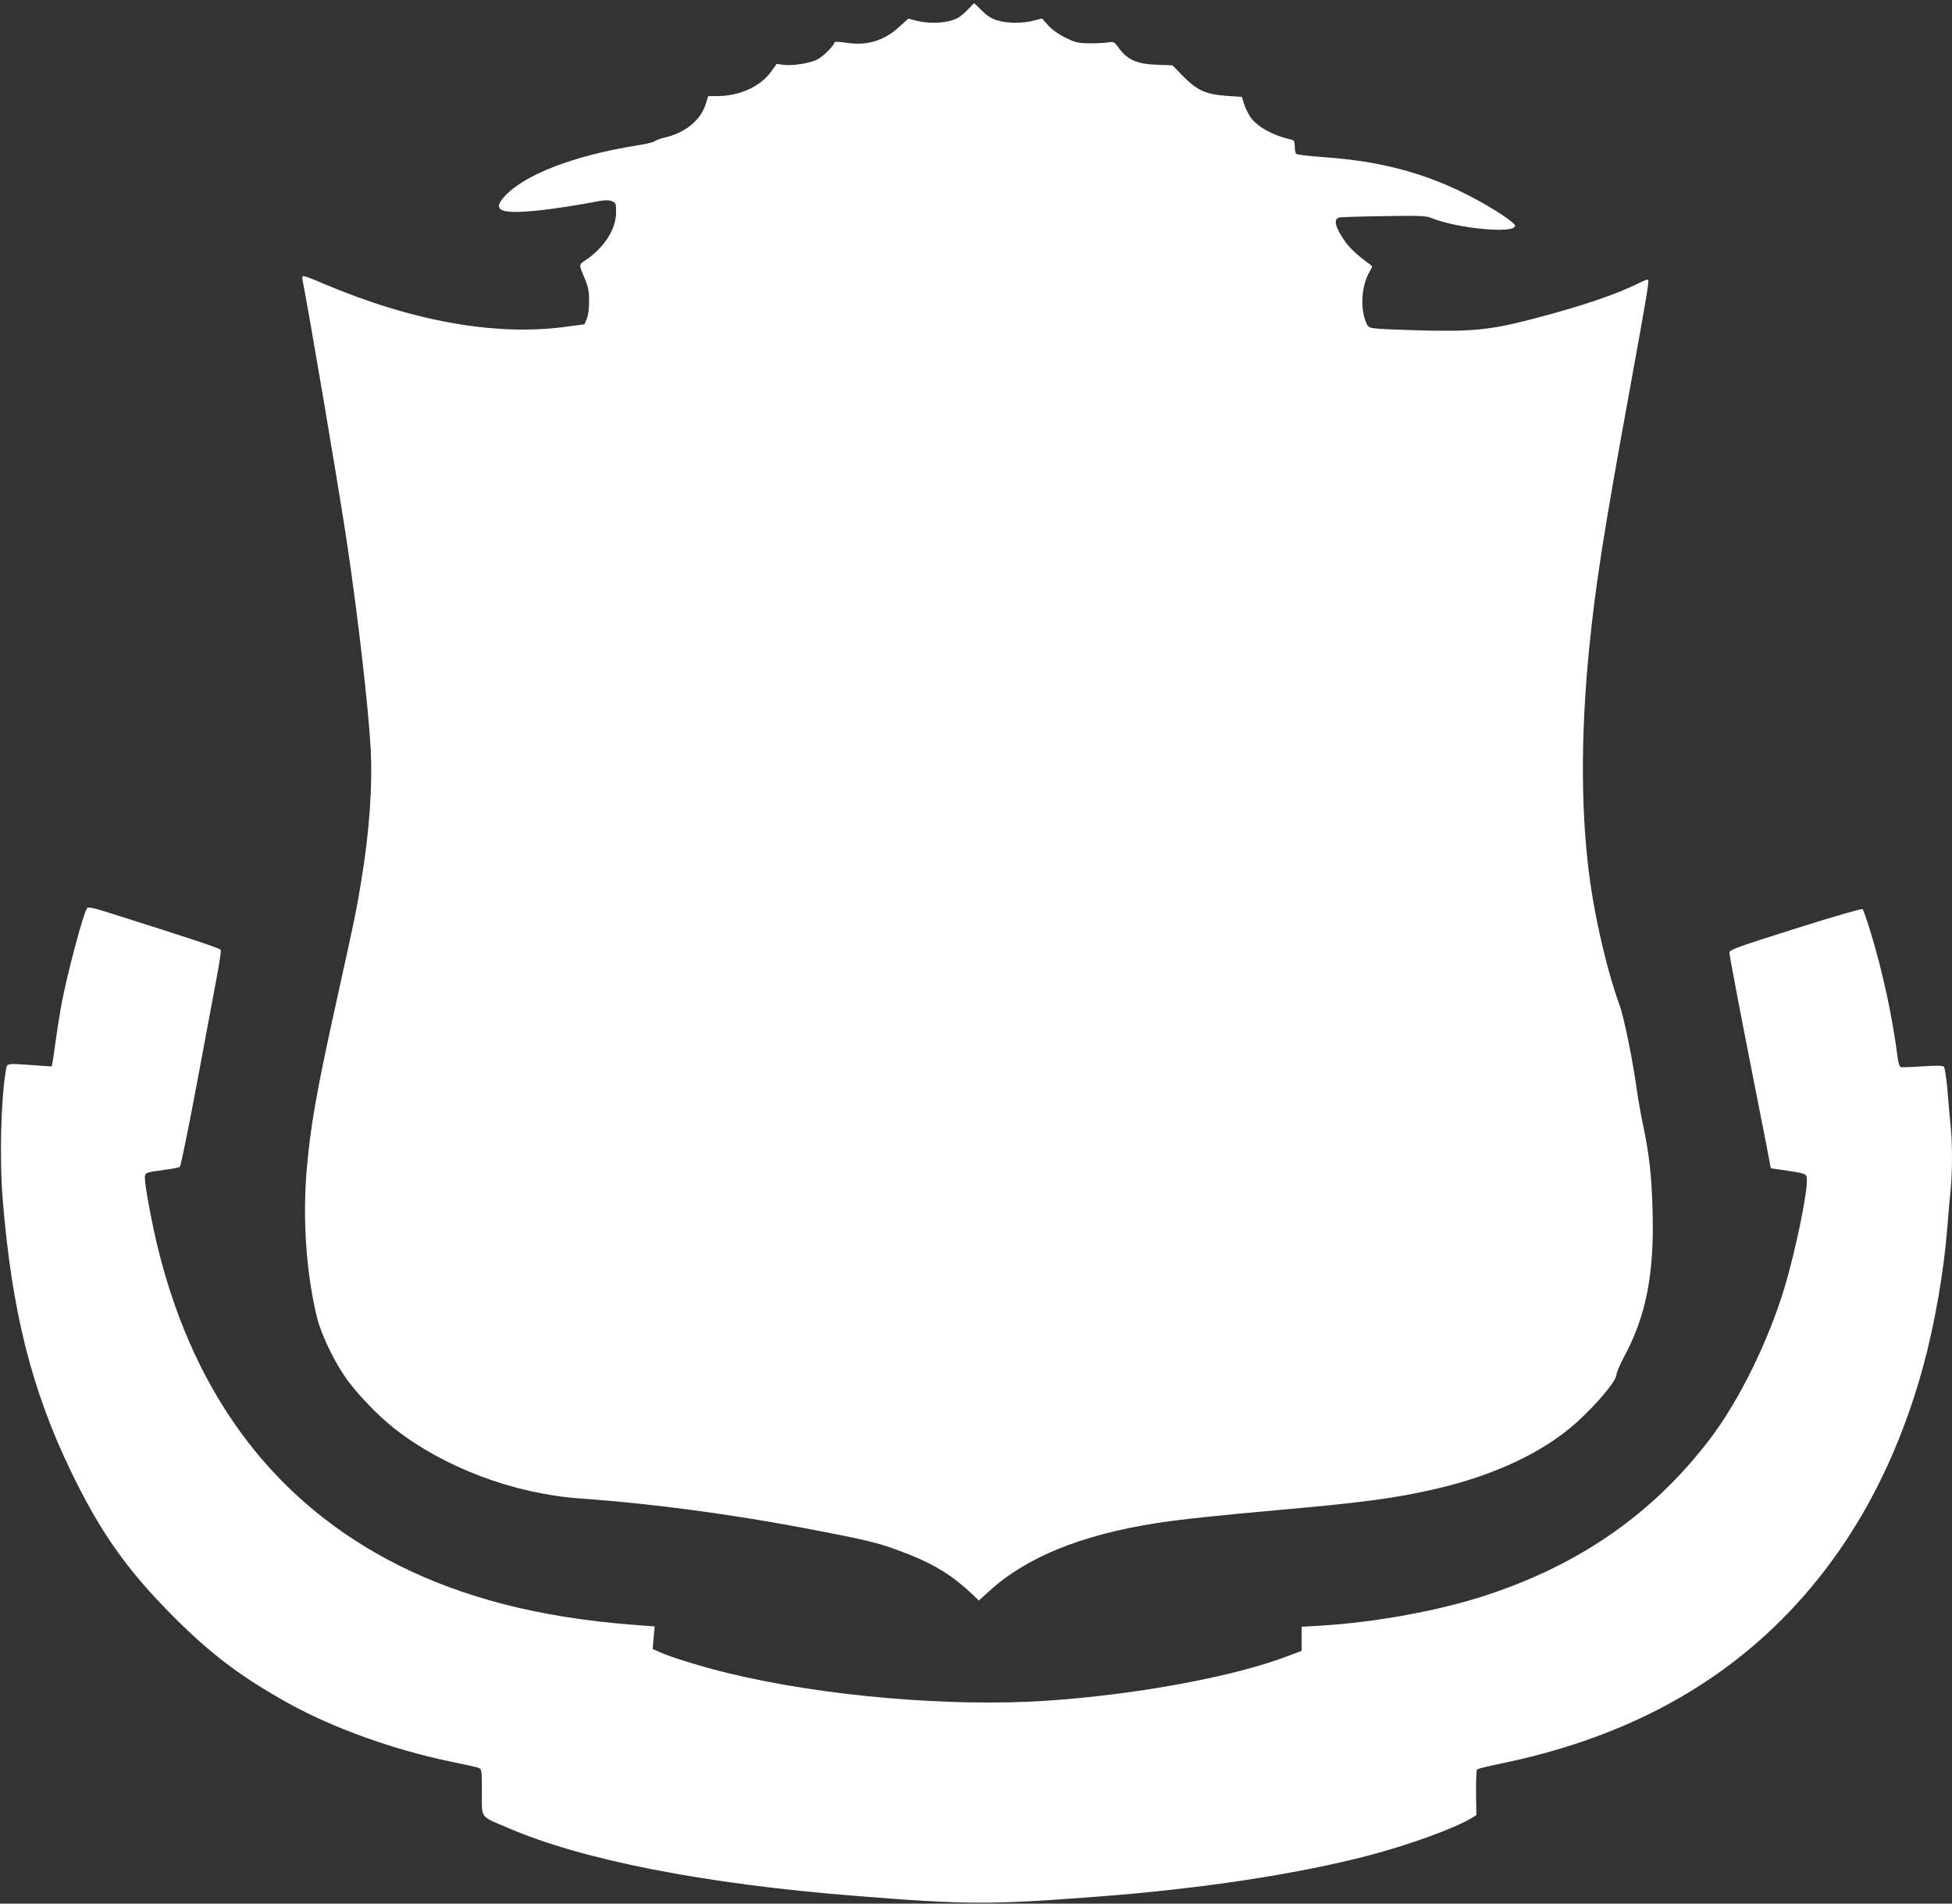
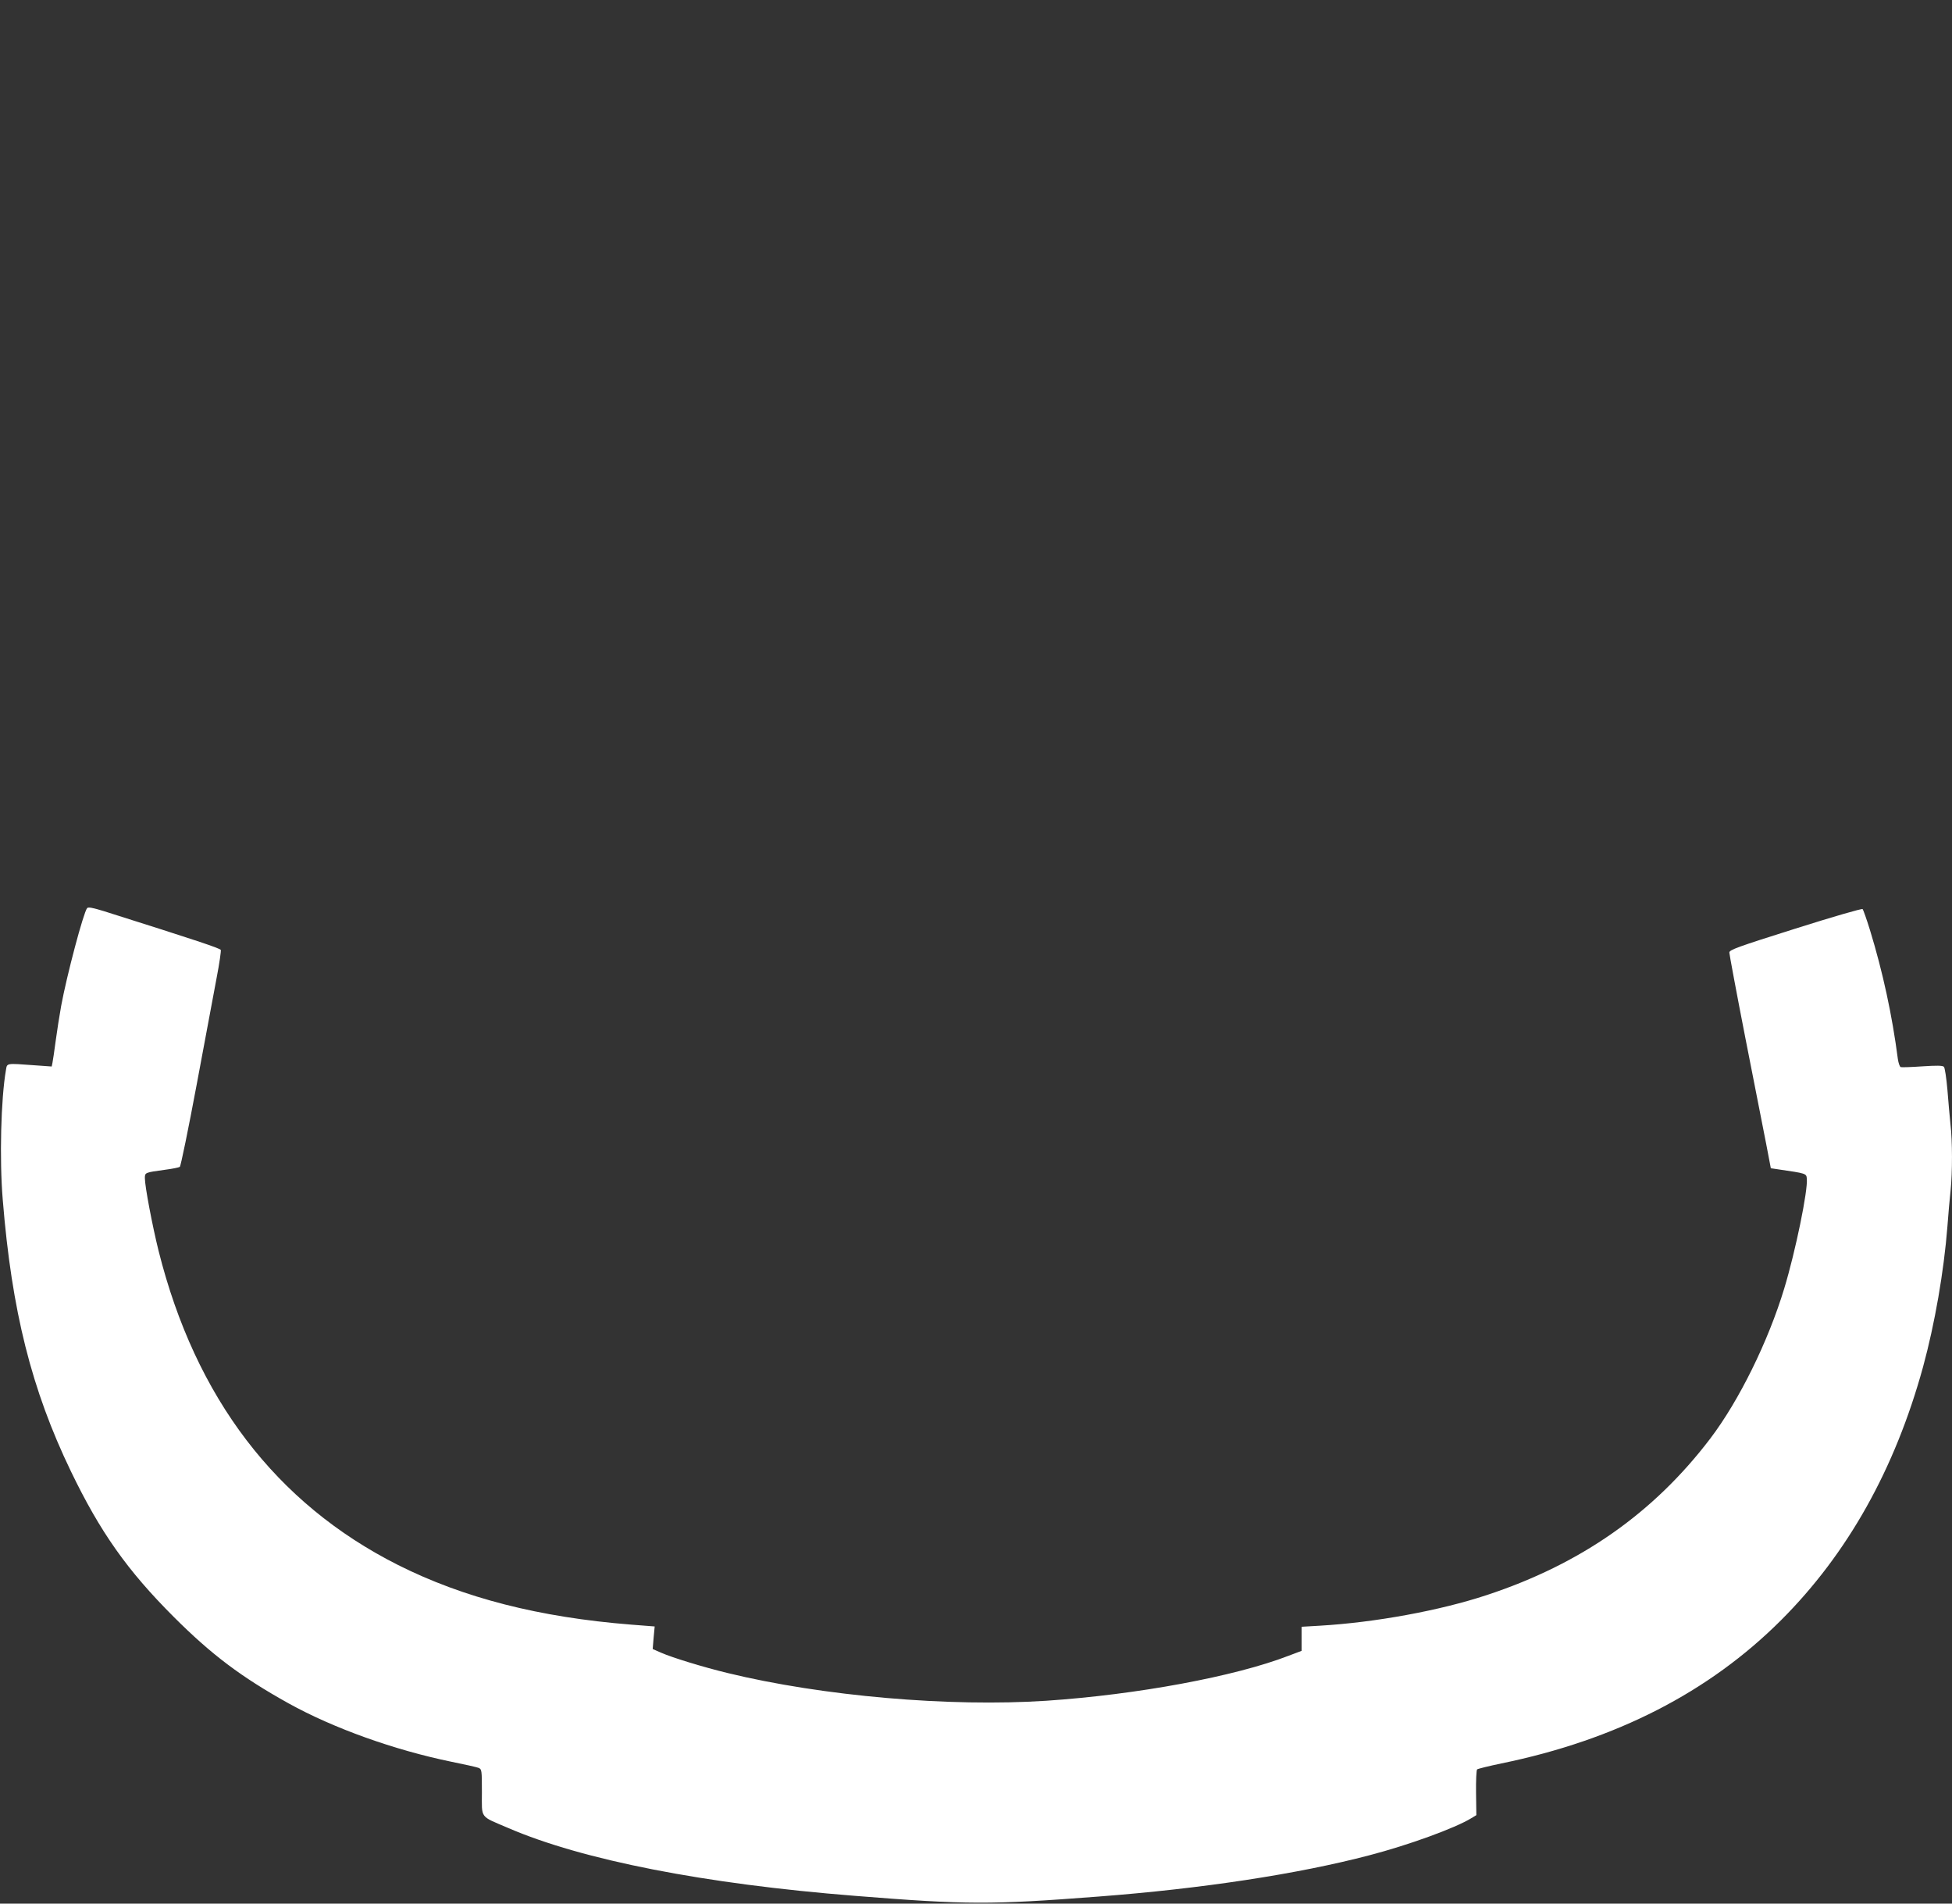
<svg xmlns="http://www.w3.org/2000/svg" version="1.0" width="1280pt" height="1248pt" viewBox="0 0 1280 1248" preserveAspectRatio="xMidYMid meet">
  <rect x="0" y="0" width="1280" height="1248" fill="#333333" stroke="none" />
  <g transform="translate(0,1248) scale(0.1,-0.1)" fill="#ffffff" stroke="none">
-     <path d="M6339 12410 c-35 -36 -61 -53 -100 -64 -65 -20 -158 -20 -229 -2 l-54 14 -57 -52 c-100 -93 -214 -128 -351 -106 -56 8 -74 8 -77 -1 -8 -25 -76 -91 -112 -109 -48 -25 -162 -43 -220 -35 l-46 6 -37 -51 c-71 -98 -207 -160 -354 -160 l-58 0 -17 -54 c-33 -105 -136 -188 -269 -218 -29 -7 -58 -17 -65 -24 -6 -6 -60 -19 -120 -28 -409 -66 -732 -190 -863 -332 -49 -53 -51 -83 -5 -96 69 -21 306 4 620 63 43 8 68 8 88 0 25 -10 27 -14 27 -73 0 -110 -79 -234 -202 -315 -44 -29 -43 -25 -2 -123 22 -53 27 -80 27 -145 0 -48 -6 -94 -15 -115 l-15 -36 -129 -17 c-455 -61 -999 36 -1582 283 -64 28 -123 50 -130 50 -10 0 -12 -8 -8 -27 38 -187 240 -1377 290 -1713 72 -481 140 -1068 156 -1349 14 -249 -7 -550 -61 -876 -30 -186 -43 -248 -154 -750 -141 -636 -180 -859 -205 -1158 -26 -324 0 -678 70 -959 25 -100 101 -263 177 -376 68 -103 219 -262 330 -348 327 -256 782 -427 1218 -458 518 -37 1078 -115 1640 -227 287 -57 343 -72 515 -140 171 -67 289 -141 417 -262 l42 -40 68 62 c242 221 602 368 1093 445 143 23 416 52 800 86 566 50 779 79 1044 141 382 89 705 243 918 437 137 125 258 271 258 311 0 12 24 68 54 124 140 263 193 534 183 936 -6 237 -21 377 -63 576 -14 66 -32 167 -40 225 -26 192 -85 483 -115 564 -74 201 -150 520 -189 785 -64 439 -67 971 -9 1551 40 407 97 772 264 1685 116 639 130 723 122 731 -3 3 -27 -6 -54 -19 -154 -78 -396 -159 -718 -242 -263 -68 -386 -80 -730 -71 -132 4 -261 9 -287 13 -43 5 -48 9 -62 44 -38 94 -27 240 25 328 20 34 20 35 2 48 -69 49 -129 103 -157 142 -70 96 -86 157 -43 165 12 3 144 7 293 9 217 4 278 2 304 -10 171 -71 555 -108 555 -53 0 20 -142 114 -284 188 -300 157 -596 236 -976 262 -106 8 -173 16 -177 23 -4 7 -8 29 -8 49 0 33 -4 38 -27 44 -109 24 -208 77 -256 136 -16 20 -37 61 -47 90 l-17 53 -94 6 c-140 10 -197 35 -288 126 l-73 75 -92 3 c-139 4 -202 31 -261 112 -29 40 -32 41 -70 35 -22 -4 -77 -6 -123 -6 -74 1 -91 5 -157 38 -47 23 -88 53 -113 81 l-39 44 -54 -14 c-71 -19 -172 -19 -238 1 -39 11 -67 29 -103 65 -27 27 -50 49 -51 48 -1 -1 -23 -23 -48 -49z" />
    <path d="M571 6526 c-24 -30 -133 -440 -170 -641 -11 -60 -27 -164 -36 -230 -9 -66 -18 -130 -21 -143 l-5 -24 -112 8 c-190 14 -180 15 -188 -31 -33 -189 -43 -585 -21 -850 59 -730 189 -1246 447 -1781 192 -398 369 -649 674 -954 249 -249 444 -395 753 -567 296 -164 694 -306 1068 -383 85 -17 165 -35 178 -40 21 -9 22 -13 22 -160 0 -176 -17 -153 172 -234 486 -210 1288 -367 2273 -445 737 -59 890 -59 1595 -5 683 52 1312 148 1780 271 257 67 562 178 668 243 l33 20 -2 146 c-1 80 2 149 7 154 5 4 77 22 159 39 751 154 1362 467 1835 940 436 436 746 990 930 1659 77 282 137 627 160 922 6 80 15 186 21 237 12 118 12 323 -1 432 -5 47 -14 149 -20 226 -7 80 -17 145 -23 151 -9 9 -48 9 -142 3 -71 -5 -135 -7 -141 -5 -7 3 -15 26 -19 53 -37 286 -99 572 -183 846 -22 71 -44 133 -48 137 -5 5 -204 -53 -441 -128 -380 -120 -433 -139 -433 -157 0 -11 47 -263 105 -560 58 -297 120 -611 137 -697 l30 -157 47 -7 c185 -27 186 -27 189 -61 8 -77 -74 -476 -148 -720 -105 -347 -296 -735 -485 -984 -371 -488 -849 -823 -1465 -1026 -308 -102 -734 -180 -1095 -201 l-120 -7 0 -79 0 -79 -85 -32 c-351 -136 -994 -255 -1588 -295 -635 -42 -1468 30 -2092 182 -157 38 -363 101 -435 133 l-55 24 6 74 7 74 -154 12 c-604 48 -1099 175 -1529 391 -800 403 -1328 1095 -1570 2059 -41 165 -90 423 -90 477 0 37 0 37 132 55 47 6 91 15 97 19 6 3 56 247 111 541 55 294 114 609 131 701 18 92 29 173 27 180 -5 11 -151 60 -765 254 -75 23 -105 29 -112 20z" />
  </g>
</svg>